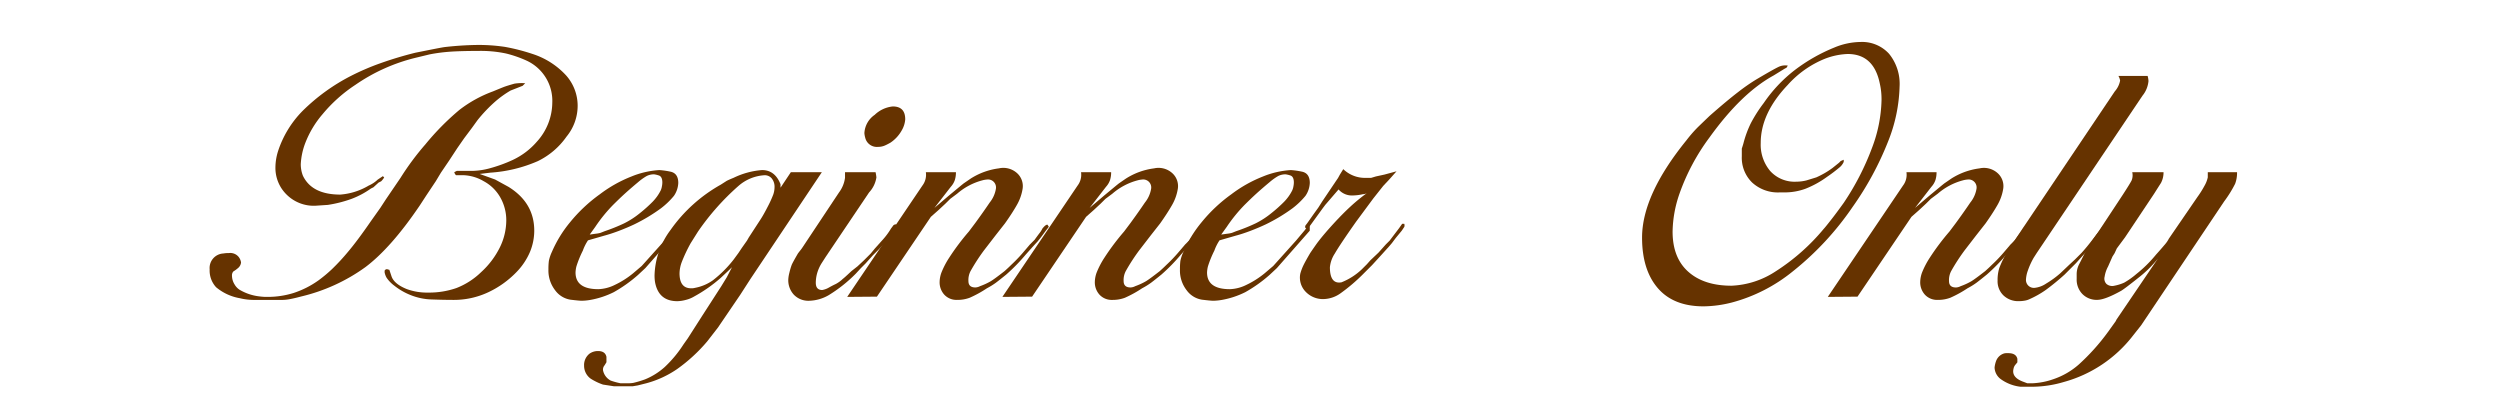
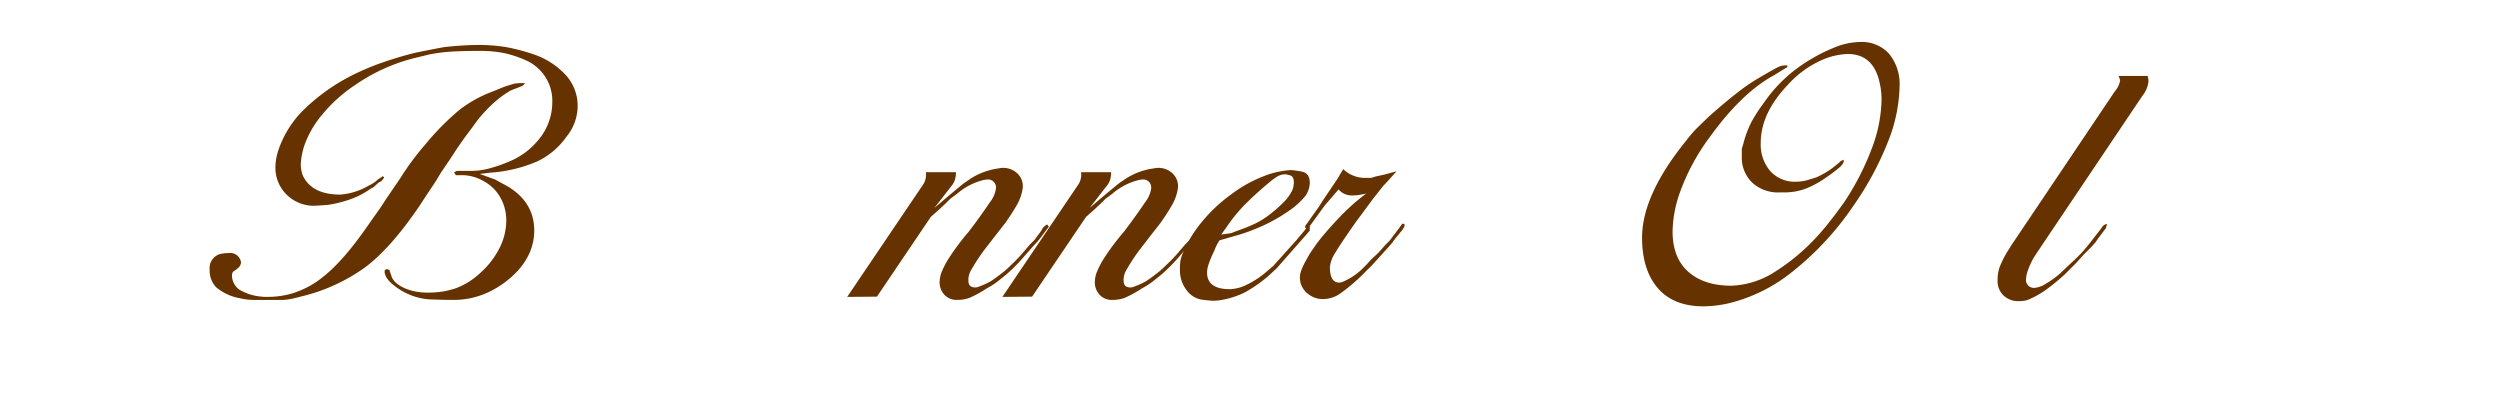
<svg xmlns="http://www.w3.org/2000/svg" id="レイヤー_1" data-name="レイヤー 1" viewBox="0 0 495.588 79.966">
  <title>parts</title>
  <path d="M104.114,16.5l-.511.511-2.387.938a19.9,19.9,0,0,0-2.983,2.13,29.21,29.21,0,0,0-3.579,3.75l-1.108,1.534-1.534,2.045-1.363,1.96L89.03,31.839l-1.62,2.386-1.022,1.7-1.875,2.813L83.234,40.7q-5.71,8.438-10.823,12.272a35.889,35.889,0,0,1-12.7,5.8q-1.278.339-2.173.511a8.538,8.538,0,0,1-1.577.171H50.594a12.089,12.089,0,0,1-3.068-.341,9.976,9.976,0,0,1-4.687-2.173A4.869,4.869,0,0,1,41.561,53.4a2.882,2.882,0,0,1,2.727-3.153,5.918,5.918,0,0,1,1.108-.085,2.149,2.149,0,0,1,1.875.724,2.261,2.261,0,0,1,.511,1.151,1.663,1.663,0,0,1-.6,1.107l-.426.341-.511.341a1.176,1.176,0,0,0-.256.852,3.293,3.293,0,0,0,.511,1.705,3.085,3.085,0,0,0,.938,1.023,9.884,9.884,0,0,0,4.091,1.363,10.116,10.116,0,0,0,1.534.085,17.136,17.136,0,0,0,5.113-.767,18.285,18.285,0,0,0,5.028-2.556,28.384,28.384,0,0,0,2.6-2.174A41.762,41.762,0,0,0,69,49.906q1.874-2.215,4.517-6.051l1.875-2.642,1.108-1.7,2.9-4.261A52.9,52.9,0,0,1,84.342,28.6a50.924,50.924,0,0,1,6.733-6.817,24.883,24.883,0,0,1,6.647-3.665q1.449-.6,2.088-.852t2.173-.682A9.125,9.125,0,0,1,104.114,16.5ZM112.3,27.09a14.851,14.851,0,0,1-5.667,4.843,28.032,28.032,0,0,1-9.417,2.293l-2.131.255,3.068,1.108,2.642,1.448q5.113,3.155,5.114,8.693a11.083,11.083,0,0,1-.853,4.219A13.055,13.055,0,0,1,102.324,54a18.926,18.926,0,0,1-5.5,3.92A16.042,16.042,0,0,1,89.8,59.451q-1.79,0-4.175-.085a12.129,12.129,0,0,1-4.3-.9,12.627,12.627,0,0,1-3.153-1.833,6.635,6.635,0,0,1-1.534-1.576A3.416,3.416,0,0,1,76.246,54v-.341A.553.553,0,0,1,76.5,53.4c.17-.056.283-.056.341,0l.341.085.426,1.279q.511,1.533,3.068,2.556A11.663,11.663,0,0,0,84.854,58a16.449,16.449,0,0,0,5.624-.9,14.6,14.6,0,0,0,4.9-3.153,16.57,16.57,0,0,0,3.707-4.9,12.208,12.208,0,0,0,1.278-5.369,9.135,9.135,0,0,0-1.15-4.475,8.231,8.231,0,0,0-3.324-3.281,8.5,8.5,0,0,0-4.048-1.193H90.393a1.293,1.293,0,0,1-.341-.6l.512-.256h3.153a14.09,14.09,0,0,0,3.366-.509,28.6,28.6,0,0,0,4.559-1.656,14.386,14.386,0,0,0,4.773-3.609,11.628,11.628,0,0,0,3.068-7.728,8.769,8.769,0,0,0-5.028-8.321,23.113,23.113,0,0,0-4.133-1.444,24.028,24.028,0,0,0-5.5-.51q-3.069,0-5.241.128a33.986,33.986,0,0,0-4.389.551l-2.813.681A35.954,35.954,0,0,0,70.451,16.82,29.379,29.379,0,0,0,63.974,22.6a19.626,19.626,0,0,0-3.451,5.736,13.6,13.6,0,0,0-.9,4.206,6.286,6.286,0,0,0,.426,2.293q1.789,3.739,7.414,3.739a12.9,12.9,0,0,0,5.625-1.784,6.16,6.16,0,0,0,1.79-1.19l.767-.509.255-.171.256.255a3.938,3.938,0,0,1-.6.765l-.511.255-1.023.935-.511.255a16.686,16.686,0,0,1-3.835,2.042A24.541,24.541,0,0,1,65,40.617l-2.557.17a7.622,7.622,0,0,1-5.625-2.212A7.387,7.387,0,0,1,54.6,33.133a10.962,10.962,0,0,1,.511-3.144A20.341,20.341,0,0,1,59.969,22a38.7,38.7,0,0,1,9.63-6.968,48.6,48.6,0,0,1,5.838-2.506,72.2,72.2,0,0,1,6.945-2.083l2.77-.553q2.343-.466,2.94-.552a63.851,63.851,0,0,1,6.392-.425,35.122,35.122,0,0,1,5.624.382,39.2,39.2,0,0,1,5.455,1.4,15.453,15.453,0,0,1,6.69,4.289,9.063,9.063,0,0,1,2.258,5.989A9.644,9.644,0,0,1,112.3,27.09Z" fill="#630" />
-   <path d="M134.452,45.048v.682l-6.519,7.414-1.46,1.364a27.859,27.859,0,0,1-4.8,3.409,17.021,17.021,0,0,1-4.633,1.534,10.9,10.9,0,0,1-1.715.17c-.343,0-1.086-.072-2.232-.211a4.631,4.631,0,0,1-3.045-1.87,6.378,6.378,0,0,1-1.329-4.12,12.955,12.955,0,0,1,.085-1.7,7.958,7.958,0,0,1,.6-1.784,24.354,24.354,0,0,1,3.622-5.9,30.462,30.462,0,0,1,5.88-5.522,26.217,26.217,0,0,1,6.264-3.525,17.326,17.326,0,0,1,5.539-1.274,15.434,15.434,0,0,1,2.131.3q1.619.3,1.619,2.25a4.85,4.85,0,0,1-.852,2.547,15.3,15.3,0,0,1-2.557,2.464,34.234,34.234,0,0,1-5.369,3.226q-1.449.68-3.025,1.275t-2.855.933l-3.239.934a9.34,9.34,0,0,0-1.022,2.038,20.765,20.765,0,0,0-1.279,3.142,5.91,5.91,0,0,0-.17,1.189q0,3.311,4.517,3.311a7.916,7.916,0,0,0,3.281-.852,17.452,17.452,0,0,0,3.622-2.3l1.7-1.449.767-.852,3.75-4.176,1.79-2.13.682-1.023.255.17Zm-3.494-7.266a3.012,3.012,0,0,0,.256-.847,3.949,3.949,0,0,0,.085-.762q0-1.182-.724-1.4a4.906,4.906,0,0,0-.895-.212,3.152,3.152,0,0,0-1.492.338,10.776,10.776,0,0,0-1.661,1.185q-1.62,1.355-2.642,2.285t-2.3,2.2a30.033,30.033,0,0,0-3.58,4.4L116.9,46.5l1.193-.169a5.714,5.714,0,0,0,.937-.169l.852-.338a34.8,34.8,0,0,0,3.793-1.524,16.539,16.539,0,0,0,3.153-2.03,27.781,27.781,0,0,0,2.556-2.286A8.987,8.987,0,0,0,130.958,37.782Z" fill="#630" />
-   <path d="M162.915,34.14,148.782,55.275l-2.041,3.165-4.423,6.5-2.125,2.737a32.044,32.044,0,0,1-5.953,5.477,19.834,19.834,0,0,1-6.122,2.823l-1.7.428-1.022.172H121.74l-2.211-.341a11.286,11.286,0,0,1-2.466-1.193,3.156,3.156,0,0,1-1.276-2.557,2.859,2.859,0,0,1,1.087-2.386,2.912,2.912,0,0,1,1.672-.512q1.424,0,1.673,1.155v1.065l-.378.621a1.26,1.26,0,0,0-.3.977,2.947,2.947,0,0,0,1.529,2.041,14.1,14.1,0,0,0,1.953.533h1.445a6.781,6.781,0,0,0,1.1-.085,21.264,21.264,0,0,0,2.293-.687,13.382,13.382,0,0,0,3.907-2.448,23.741,23.741,0,0,0,3.738-4.507l.849-1.2,2.8-4.378,3.822-5.924,1.105-1.8,1.019-1.975-.6.589-1.619,1.515a29.263,29.263,0,0,1-5.284,3.7,6.022,6.022,0,0,1-1.662.674,6.942,6.942,0,0,1-1.661.251q-3.75,0-4.432-3.823a8.439,8.439,0,0,1-.085-1.443,15.69,15.69,0,0,1,3.153-8.834,30.243,30.243,0,0,1,9.971-9q.938-.6,1.193-.764.512-.256,1.364-.6a15.58,15.58,0,0,1,5.625-1.528q2.556,0,3.664,2.812v.682l2.045-3.068Zm-9.63,4.431a4.565,4.565,0,0,0,.256-1.448,2.58,2.58,0,0,0-.554-1.747,1.78,1.78,0,0,0-1.406-.64,8.586,8.586,0,0,0-5.2,2.131,48.988,48.988,0,0,0-8.011,9.033l-1.448,2.3a30.116,30.116,0,0,0-1.79,3.793,6.8,6.8,0,0,0-.426,2.173q0,2.983,2.3,2.983a2.582,2.582,0,0,0,.767-.085,8.995,8.995,0,0,0,3.537-1.492,23.139,23.139,0,0,0,4.133-4.133l.937-1.278.682-1.023,1.023-1.449.341-.6,2.386-3.665q.6-.937,1.364-2.429A22.019,22.019,0,0,0,153.285,38.571Z" fill="#630" />
-   <path d="M177.829,44.622l-.085.426-.426.682-.171.17-1.108,1.364-.6.852-.852.938-1.534,1.534-1.449,1.619-.938.937-1.022,1.108a28.324,28.324,0,0,1-5.369,4.261,8.116,8.116,0,0,1-3.835,1.108,3.978,3.978,0,0,1-3.068-1.2,4.229,4.229,0,0,1-1.108-2.989,6.553,6.553,0,0,1,.209-1.324,13.7,13.7,0,0,1,.462-1.58q.168-.427,1.257-2.306l.756-.973,7.376-11.1a6.185,6.185,0,0,0,1.189-2.9V34.14h6.055a8.858,8.858,0,0,1,.166,1.023,5.582,5.582,0,0,1-1.448,2.982l-8.608,12.784-.767,1.193a7.808,7.808,0,0,0-.937,2.088,7.26,7.26,0,0,0-.256,1.832q0,1.45,1.278,1.449a4.039,4.039,0,0,0,1.364-.512q.766-.425,1.321-.681a6.239,6.239,0,0,0,1.406-1.023q.256-.169,1.7-1.534l1.194-.937,1.278-1.194,1.363-1.363.768-.938,1.448-1.619a14.124,14.124,0,0,0,1.79-2.386l.511-.682.341-.17Zm1.619-20.965a5.041,5.041,0,0,1-.682,2.174,7.048,7.048,0,0,1-2.215,2.428,11.507,11.507,0,0,1-1.066.554,3.264,3.264,0,0,1-1.406.3,2.367,2.367,0,0,1-2.556-1.79,4.608,4.608,0,0,1-.171-.937,4.7,4.7,0,0,1,2.046-3.622,6.061,6.061,0,0,1,3.579-1.662Q179.448,21.1,179.448,23.657Z" fill="#630" />
  <path d="M207.912,44.963l-.6.767-.938,1.278-.681.853-1.023,1.108L203.31,50.5a36.152,36.152,0,0,1-3.835,3.921q-1.363,1.108-2.045,1.619a14.539,14.539,0,0,1-1.79,1.108,22.61,22.61,0,0,1-3.409,1.875,6.863,6.863,0,0,1-2.471.426,3.3,3.3,0,0,1-2.557-1.023,3.635,3.635,0,0,1-.937-2.556,5.753,5.753,0,0,1,.341-1.79,16.441,16.441,0,0,1,1.576-3.026,47.3,47.3,0,0,1,3.878-5.156l1.278-1.7q1.619-2.215,2.855-4.048a5.844,5.844,0,0,0,1.236-2.77,1.583,1.583,0,0,0-1.794-1.789,4.738,4.738,0,0,0-.94.17,12.513,12.513,0,0,0-4.955,2.634l-1.367,1.02-.94.935-1.367,1.274-1.538,1.36L173.837,58.806l-5.894.048,14.914-22.072a3.535,3.535,0,0,0,.682-2.642H189.5a5.166,5.166,0,0,1-.213,1.534,3.852,3.852,0,0,1-.809,1.363l-3.239,4.176,2.9-2.471,2.471-2.046.426-.34,1.364-.938a13.606,13.606,0,0,1,5.624-2.045,4.056,4.056,0,0,1,3.58.937,3.457,3.457,0,0,1,1.108,3.153,9.43,9.43,0,0,1-1.151,3.2q-.894,1.578-2.343,3.622l-1.875,2.387-2.3,2.982a38.806,38.806,0,0,0-2.6,4.006,3.809,3.809,0,0,0-.468,2.045q0,1.278,1.363,1.278a2.128,2.128,0,0,0,.938-.255,12.884,12.884,0,0,0,2.13-.98q.768-.468,2.727-2,.681-.6,1.364-1.278a29.684,29.684,0,0,0,2.216-2.3l1.448-1.7.938-.937q.426-.6.937-1.279a4.421,4.421,0,0,0,.6-.937q.681-.85,1.023-.767Z" fill="#630" />
  <path d="M238.677,44.963l-.6.767-.937,1.278-.682.853-1.022,1.108L234.075,50.5a36.245,36.245,0,0,1-3.835,3.921q-1.365,1.108-2.045,1.619a14.539,14.539,0,0,1-1.79,1.108A22.61,22.61,0,0,1,223,59.025a6.864,6.864,0,0,1-2.472.426,3.294,3.294,0,0,1-2.556-1.023,3.635,3.635,0,0,1-.938-2.556,5.783,5.783,0,0,1,.341-1.79,16.526,16.526,0,0,1,1.577-3.026,47.3,47.3,0,0,1,3.878-5.156l1.278-1.7q1.617-2.215,2.855-4.048a5.844,5.844,0,0,0,1.236-2.77,1.583,1.583,0,0,0-1.794-1.789,4.738,4.738,0,0,0-.94.17,12.513,12.513,0,0,0-4.955,2.634l-1.368,1.02-.94.935-1.366,1.274-1.538,1.36L204.6,58.806l-5.893.048,14.913-22.072a3.527,3.527,0,0,0,.682-2.642h5.966a5.166,5.166,0,0,1-.213,1.534,3.856,3.856,0,0,1-.81,1.363l-3.238,4.176,2.9-2.471,2.472-2.046.426-.34,1.363-.938a13.61,13.61,0,0,1,5.625-2.045,4.053,4.053,0,0,1,3.579.937,3.452,3.452,0,0,1,1.108,3.153,9.428,9.428,0,0,1-1.15,3.2q-.9,1.578-2.344,3.622l-1.875,2.387-2.3,2.982a38.918,38.918,0,0,0-2.6,4.006,3.811,3.811,0,0,0-.469,2.045q0,1.278,1.364,1.278a2.121,2.121,0,0,0,.937-.255,12.9,12.9,0,0,0,2.131-.98q.766-.468,2.727-2,.681-.6,1.364-1.278a29.688,29.688,0,0,0,2.215-2.3l1.449-1.7.938-.937q.424-.6.937-1.279a4.465,4.465,0,0,0,.6-.937q.681-.85,1.022-.767Z" fill="#630" />
  <path d="M259.641,45.048v.682l-6.52,7.414-1.459,1.364a27.859,27.859,0,0,1-4.8,3.409,17.021,17.021,0,0,1-4.633,1.534,10.9,10.9,0,0,1-1.715.17c-.344,0-1.087-.072-2.232-.211a4.631,4.631,0,0,1-3.045-1.87,6.372,6.372,0,0,1-1.329-4.12,12.955,12.955,0,0,1,.085-1.7,7.958,7.958,0,0,1,.6-1.784,24.354,24.354,0,0,1,3.622-5.9,30.462,30.462,0,0,1,5.88-5.522,26.217,26.217,0,0,1,6.264-3.525,17.326,17.326,0,0,1,5.539-1.274,15.434,15.434,0,0,1,2.131.3q1.617.3,1.619,2.25a4.85,4.85,0,0,1-.852,2.547,15.3,15.3,0,0,1-2.557,2.464,34.281,34.281,0,0,1-5.369,3.226q-1.451.68-3.025,1.275t-2.855.933l-3.239.934a9.34,9.34,0,0,0-1.022,2.038,20.765,20.765,0,0,0-1.279,3.142,5.91,5.91,0,0,0-.17,1.189q0,3.311,4.517,3.311a7.916,7.916,0,0,0,3.281-.852,17.452,17.452,0,0,0,3.622-2.3l1.7-1.449.767-.852,3.75-4.176,1.789-2.13.682-1.023.256.17Zm-3.494-7.266a3.045,3.045,0,0,0,.256-.847,3.949,3.949,0,0,0,.085-.762c0-.788-.243-1.254-.725-1.4a4.868,4.868,0,0,0-.9-.212,3.147,3.147,0,0,0-1.491.338,10.823,10.823,0,0,0-1.662,1.185q-1.62,1.355-2.642,2.285t-2.3,2.2a30.1,30.1,0,0,0-3.579,4.4L242.085,46.5l1.193-.169a5.755,5.755,0,0,0,.938-.169l.852-.338A34.771,34.771,0,0,0,248.86,44.3a16.477,16.477,0,0,0,3.153-2.03,27.942,27.942,0,0,0,2.557-2.286A8.987,8.987,0,0,0,256.147,37.782Z" fill="#630" />
  <path d="M278.389,44.963l-.511.767-1.194,1.449-.767,1.022-.511.6-1.534,1.7L272,52.548l-.6.6-1.023,1.023a34.974,34.974,0,0,1-4.687,4.006,6,6,0,0,1-3.239,1.107,4.718,4.718,0,0,1-3.664-1.491,4.01,4.01,0,0,1-1.023-3.537,9.685,9.685,0,0,1,.682-1.789q.428-.852,1.278-2.3,1.278-1.873,1.619-2.3,1.109-1.449,2.94-3.452t3.452-3.494a35.5,35.5,0,0,1,3.409-2.77,1.465,1.465,0,0,1-.937.341,9.987,9.987,0,0,1-2.046.256,3.506,3.506,0,0,1-2.812-1.193l-2.642,3.068-.511.682-2.472,3.408a3.965,3.965,0,0,1-.6.512.251.251,0,0,0-.17.085l-.256-.26.086-.347.34-.433,1.279-1.82.937-1.3.767-1.213,3.153-4.682.342-.627.681-1.1a6.177,6.177,0,0,0,4.6,1.726h.938l.937-.279,1.7-.371,2.386-.649-1.364,1.536-1.278,1.365-1.96,2.474-3.409,4.606q-3.24,4.6-4.219,6.311a6.009,6.009,0,0,0-.98,2.73q0,3.413,2.3,2.986a12.637,12.637,0,0,0,4.006-2.557l1.022-1.023.682-.767,1.619-1.534,1.449-1.619.767-.767,1.875-2.471.6-.853h.426A1.034,1.034,0,0,1,278.389,44.963Z" fill="#630" />
  <path d="M376.564,17.166a31.327,31.327,0,0,1-2.3,10.934,61.332,61.332,0,0,1-6.989,12.89,58.154,58.154,0,0,1-11.931,12.847,32.264,32.264,0,0,1-12.016,6.127,23.4,23.4,0,0,1-5.625.765q-5.965,0-9.076-3.622t-3.111-10.013q0-8.437,8.779-19.261a26.8,26.8,0,0,1,2.13-2.471q.426-.426,2.472-2.386,3.492-3.069,5.667-4.73a37.874,37.874,0,0,1,3.622-2.514q3.322-1.96,4.3-2.429a3.088,3.088,0,0,1,1.918-.3l-.256.426-.341.17-2.215,1.364q-6.391,3.5-12.7,12.272A42.154,42.154,0,0,0,332.93,38.4a23.866,23.866,0,0,0-1.364,7.5q0,5.2,3.111,7.969t8.565,2.769a17.133,17.133,0,0,0,8.693-2.807,41.265,41.265,0,0,0,9.63-8.506q.255-.255,1.448-1.787.938-1.189,2.472-3.317a52.038,52.038,0,0,0,5.624-10.931,28.219,28.219,0,0,0,1.875-9.4,13.938,13.938,0,0,0-.339-3.317q-1.191-5.868-6.369-5.869a13.84,13.84,0,0,0-4.5.937,19.876,19.876,0,0,0-7.388,5.2q-5.351,5.623-5.35,11.505a8.1,8.1,0,0,0,1.864,5.539,6.514,6.514,0,0,0,5.174,2.131,8.349,8.349,0,0,0,2.034-.256l1.95-.6q.762-.34,1.526-.768a16.775,16.775,0,0,0,1.7-1.107l1.272-1.023.338-.341.594-.256v.426a2.962,2.962,0,0,1-.9,1.151,30.259,30.259,0,0,1-2.429,1.832,19.01,19.01,0,0,1-4.261,2.344,11.954,11.954,0,0,1-4.176.724h-.937a7.545,7.545,0,0,1-5.454-1.96,6.864,6.864,0,0,1-2.046-5.2V29.453q.257-.768.341-1.108a20.9,20.9,0,0,1,1.449-3.921,27.994,27.994,0,0,1,2.557-4,28.552,28.552,0,0,1,6.136-6.52,34.085,34.085,0,0,1,7.84-4.474,13.84,13.84,0,0,1,5.2-1.108,7.216,7.216,0,0,1,5.667,2.34A9.443,9.443,0,0,1,376.564,17.166Z" fill="#630" />
-   <path d="M402.3,44.963l-.6.767-.937,1.278-.682.853-1.022,1.108L397.7,50.5a36.245,36.245,0,0,1-3.835,3.921q-1.365,1.108-2.045,1.619a14.539,14.539,0,0,1-1.79,1.108,22.61,22.61,0,0,1-3.409,1.875,6.863,6.863,0,0,1-2.471.426,3.294,3.294,0,0,1-2.557-1.023,3.635,3.635,0,0,1-.938-2.556,5.783,5.783,0,0,1,.341-1.79,16.526,16.526,0,0,1,1.577-3.026,47.3,47.3,0,0,1,3.878-5.156l1.278-1.7q1.617-2.215,2.855-4.048a5.844,5.844,0,0,0,1.236-2.77,1.583,1.583,0,0,0-1.794-1.789,4.738,4.738,0,0,0-.94.17,12.513,12.513,0,0,0-4.955,2.634l-1.368,1.02-.94.935-1.366,1.274-1.538,1.36L368.224,58.806l-5.893.048,14.913-22.072a3.527,3.527,0,0,0,.682-2.642h5.966a5.166,5.166,0,0,1-.213,1.534,3.856,3.856,0,0,1-.81,1.363l-3.238,4.176,2.9-2.471L385,36.7l.426-.34,1.363-.938a13.61,13.61,0,0,1,5.625-2.045,4.053,4.053,0,0,1,3.579.937,3.452,3.452,0,0,1,1.108,3.153,9.428,9.428,0,0,1-1.15,3.2q-.9,1.578-2.344,3.622l-1.875,2.387-2.3,2.982a38.918,38.918,0,0,0-2.6,4.006,3.811,3.811,0,0,0-.469,2.045q0,1.278,1.364,1.278a2.121,2.121,0,0,0,.937-.255,12.861,12.861,0,0,0,2.131-.98q.766-.468,2.727-2,.681-.6,1.364-1.278a29.688,29.688,0,0,0,2.215-2.3l1.449-1.7.938-.937q.425-.6.937-1.279a4.465,4.465,0,0,0,.6-.937q.681-.85,1.022-.767Z" fill="#630" />
  <path d="M425.735,15.05a4.657,4.657,0,0,1,.171,1.023,5.4,5.4,0,0,1-1.193,2.9L403.748,50.162l-.6.937A14.749,14.749,0,0,0,402,53.613a6.167,6.167,0,0,0-.383,1.832,1.571,1.571,0,0,0,1.7,1.62,5,5,0,0,0,2.3-.853,18.894,18.894,0,0,0,2.812-2.045l1.79-1.7,1.108-1.023,1.278-1.278q.938-1.023,2.088-2.514t1.833-2.344q.51-.937,1.193-.852l-.171.426-.085.341-.511.681-1.023,1.364-.6.852-.767.853L413.037,50.5l-1.534,1.7-.937.937-1.278,1.279a46.271,46.271,0,0,1-3.75,3.068,18.832,18.832,0,0,1-3.153,1.789,3.586,3.586,0,0,1-1.108.341,6.841,6.841,0,0,1-1.108.085,4.216,4.216,0,0,1-2.983-1.109,3.877,3.877,0,0,1-1.193-2.985,7.956,7.956,0,0,1,.338-2.474,19.476,19.476,0,0,1,1.44-2.987l1.015-1.621L419.237,18.1a4.475,4.475,0,0,0,1.044-2.12,2.675,2.675,0,0,0-.341-.933Z" fill="#630" />
-   <path d="M443.461,34.14a6.083,6.083,0,0,1-.384,2.3,23.332,23.332,0,0,1-2.173,3.494L424.456,64.479l-1.619,2.045a25.988,25.988,0,0,1-13.721,9.2,22.232,22.232,0,0,1-5.966.938h-2.641a8.284,8.284,0,0,1-3.836-1.468,2.981,2.981,0,0,1-1.278-2.331,5.4,5.4,0,0,1,.3-1.3,2.448,2.448,0,0,1,1.492-1.467,1.55,1.55,0,0,1,.511-.087h.426q1.534,0,1.79,1.124v.691l-.426.52a1.69,1.69,0,0,0-.341.777q-.426,1.73,2.043,2.594l.68.26h1.107a14.316,14.316,0,0,0,4.084-.811,14.751,14.751,0,0,0,5.02-2.9,42.073,42.073,0,0,0,5.787-6.447l1.531-2.134.171-.341,8.2-12.086a22.542,22.542,0,0,1-3.9,3.838q-.848.683-1.907,1.493c-.7.54-1.2.894-1.482,1.065q-3.22,1.791-4.745,1.791a3.954,3.954,0,0,1-2.923-1.147,4.084,4.084,0,0,1-1.143-3.014V54.271a4.309,4.309,0,0,1,.519-1.954q.519-1.019.909-1.784t1.083-1.911q.7-1.146,1.733-2.59l4.906-7.439q1.443-2.226,1.741-2.826a2.7,2.7,0,0,0,.126-1.627h6.2a4.418,4.418,0,0,1-.509,2.133q-.169.255-1.357,2.133l-5.757,8.634-1.639,2.208-.43.935-.431.679-.863,1.955a6.168,6.168,0,0,0-.69,2.037,1.484,1.484,0,0,0,.381,1.445,1.766,1.766,0,0,0,1.571.339,8.971,8.971,0,0,0,1.911-.6,15.117,15.117,0,0,0,2.42-1.711,25.192,25.192,0,0,0,3.9-3.849q.934-1.024,1.868-2.137a5.387,5.387,0,0,0,.679-1.027l5.656-8.246a19.241,19.241,0,0,0,1.418-2.253,5.75,5.75,0,0,0,.646-1.658V34.14Z" fill="#630" />
</svg>